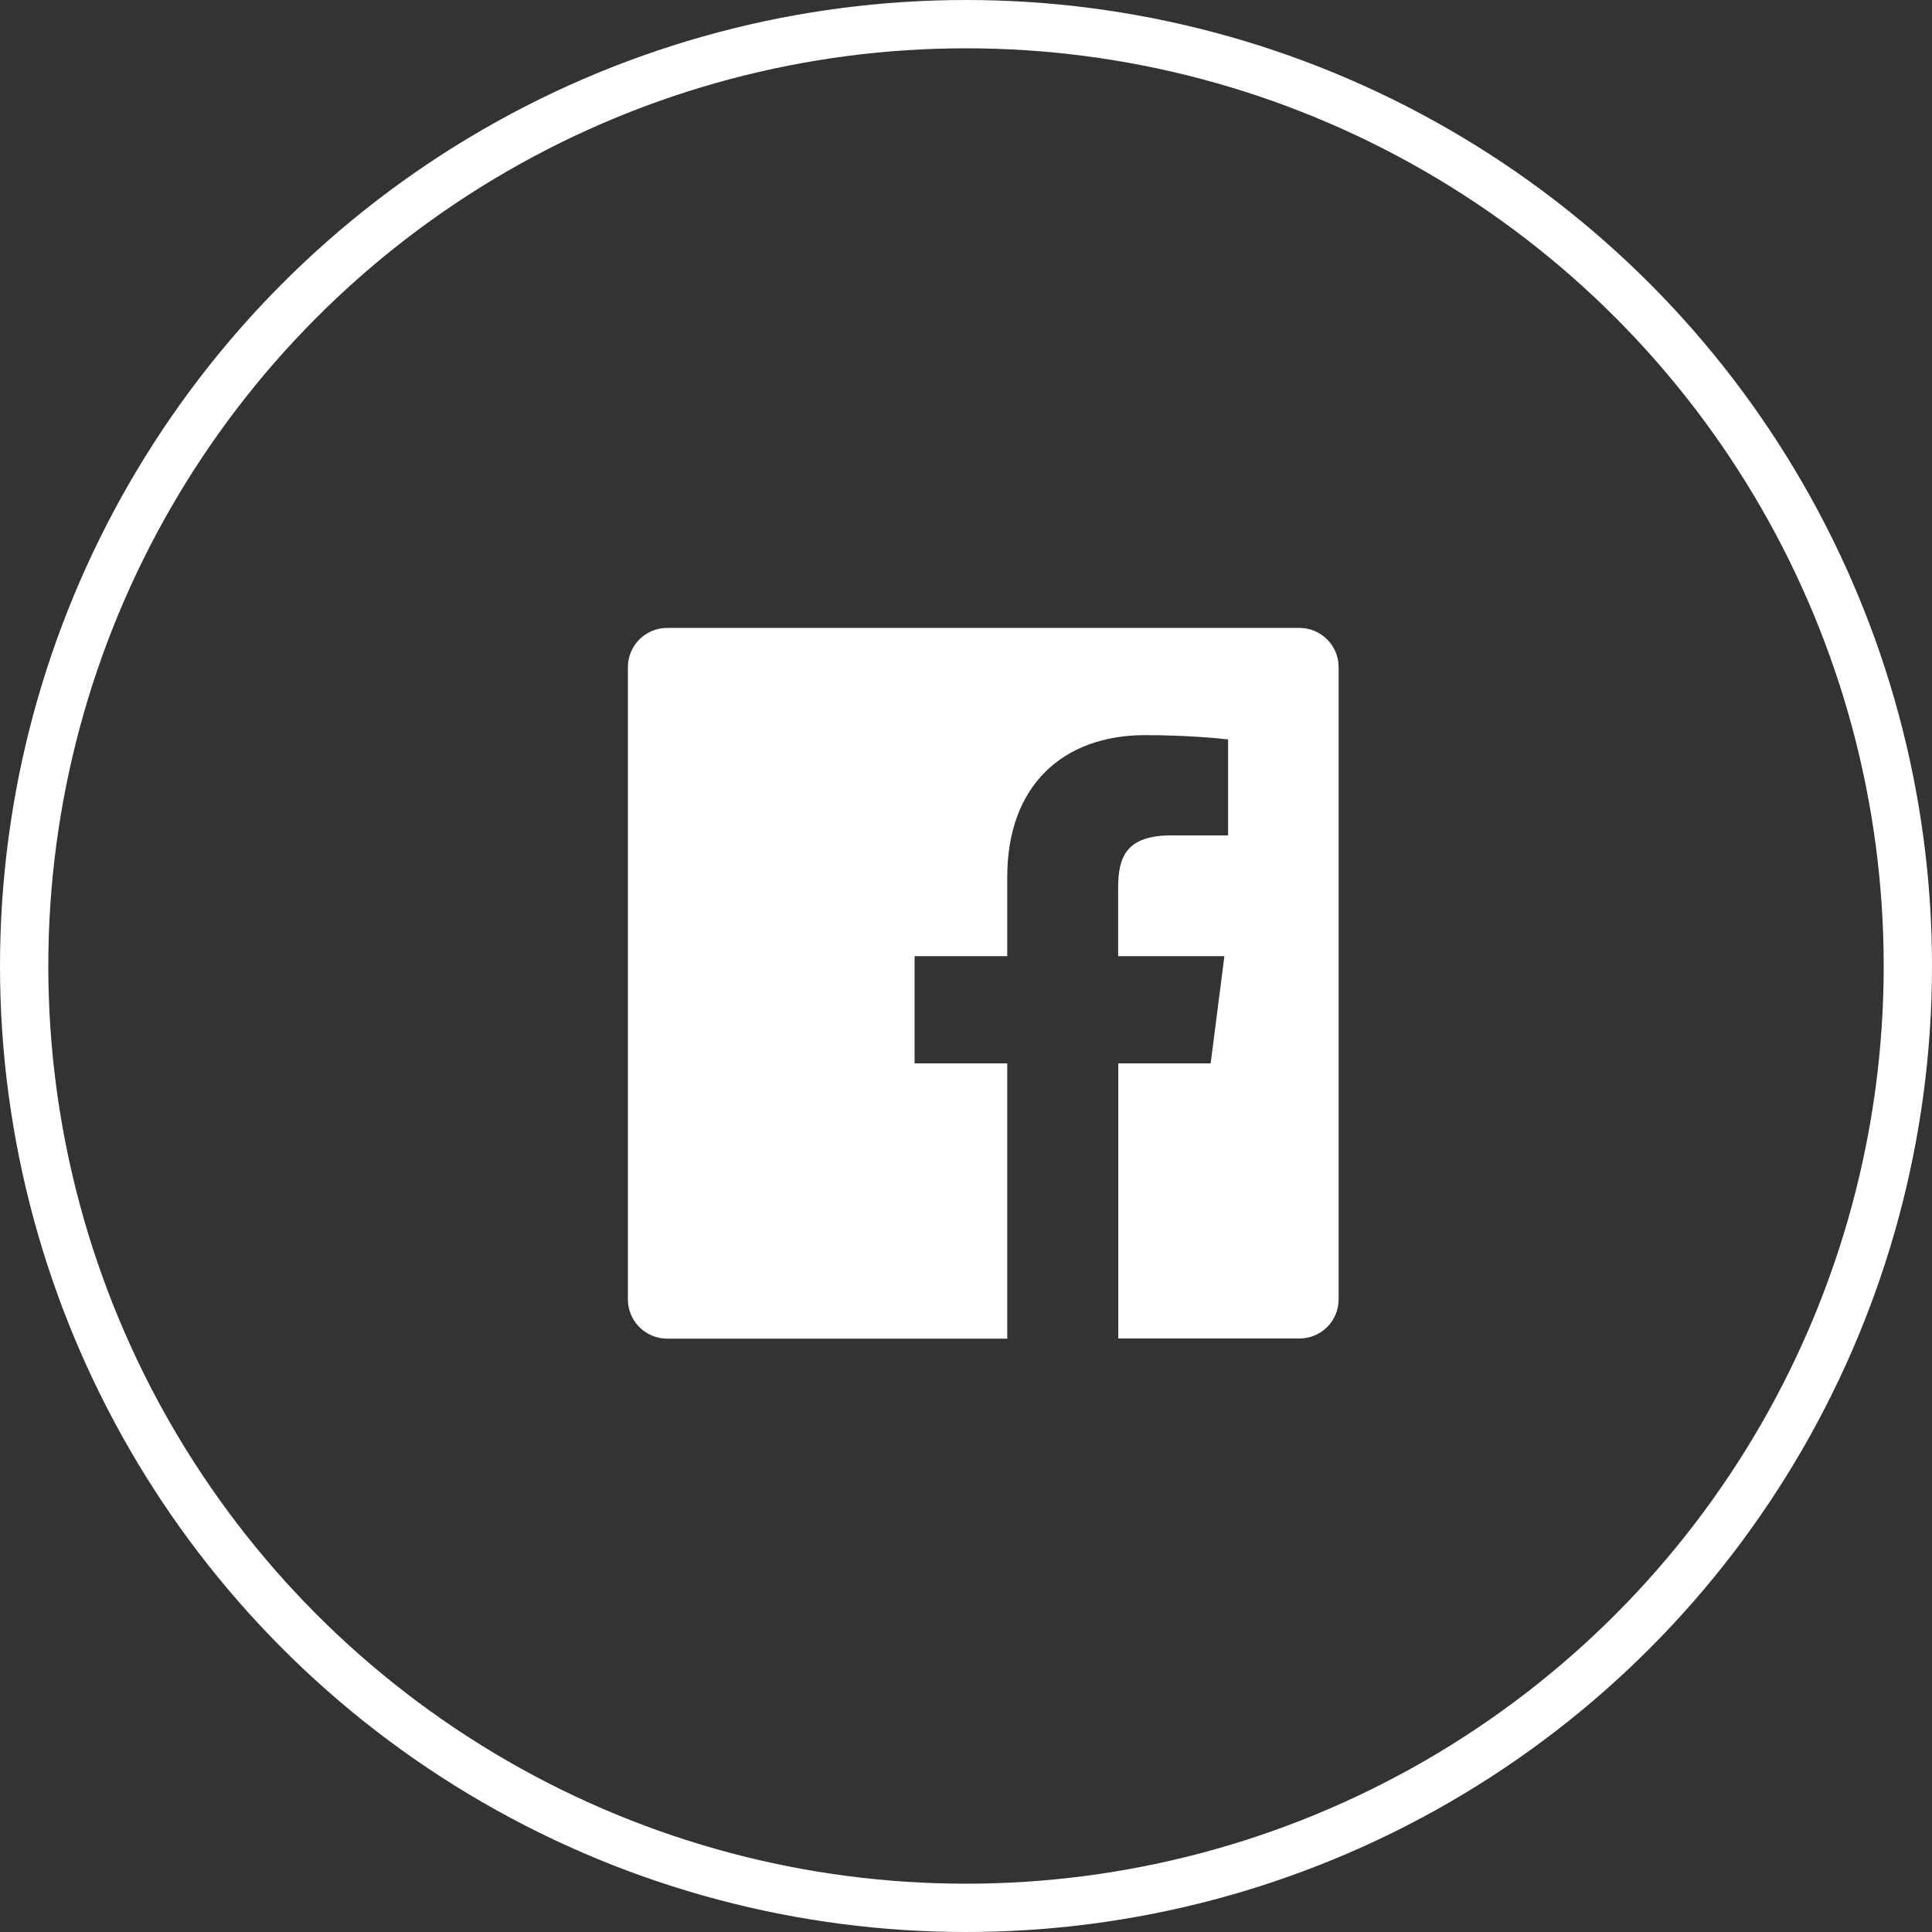
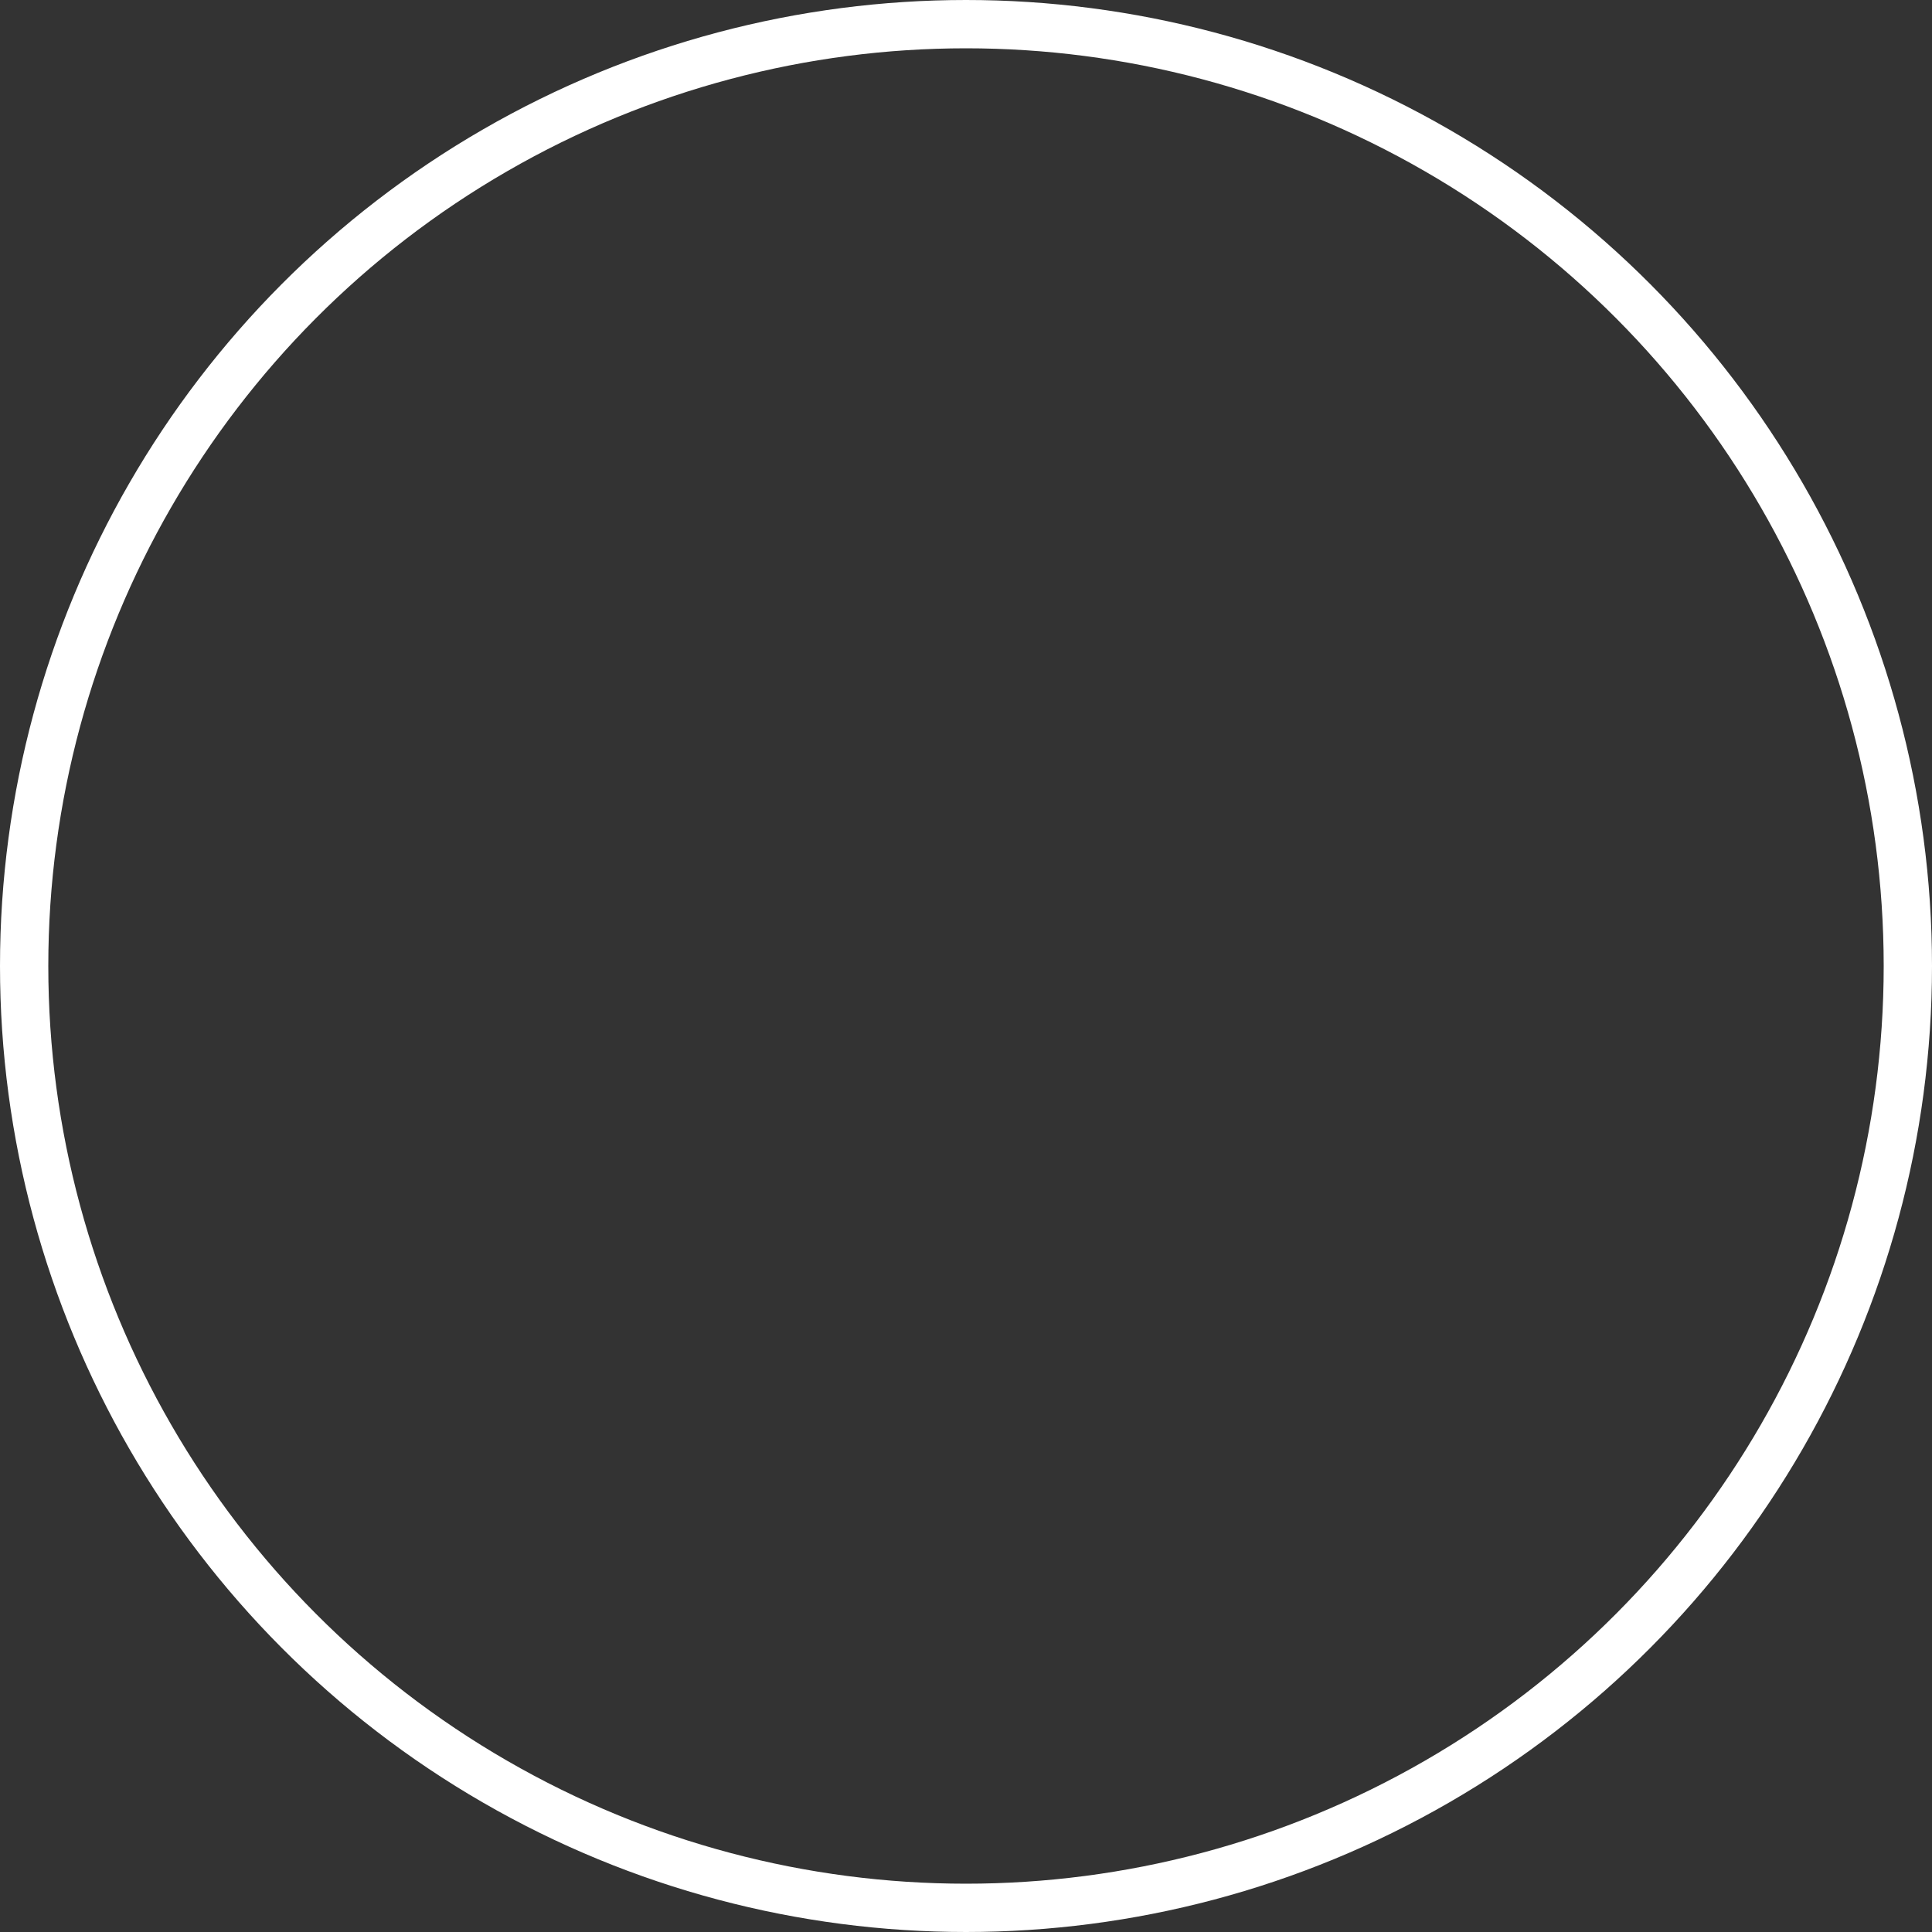
<svg xmlns="http://www.w3.org/2000/svg" width="40px" height="40px" viewBox="0 0 40 40" version="1.1">
  <rect x="0" y="0" width="40" height="40" fill="#333333" stroke="none" />
  <title>facebook</title>
  <desc>Created with Sketch.</desc>
  <g id="Hifi-(Desktop)" stroke="none" stroke-width="1" fill="none" fill-rule="evenodd">
    <g id="D-00" transform="translate(-1160, -2955)">
      <g id="Footer" transform="translate(0, 2786)">
        <g id="Primary">
          <g id="Social-Links" transform="translate(1040, 169)">
            <g id="Social-Link" transform="translate(120, 0)">
              <g>
                <circle id="Container" stroke="#FFFFFF" cx="20" cy="20" r="19.5" />
                <g id="Social-Icon-/-Facebook" transform="translate(10, 10)" fill="#FFFFFF">
-                   <path d="M17.715,3.811 L17.715,16.901 C17.715,17.351 17.351,17.712 16.904,17.712 L13.153,17.712 L13.153,12.016 L15.065,12.016 L15.35,9.796 L13.15,9.796 L13.15,8.377 C13.15,7.733 13.327,7.296 14.25,7.296 L15.426,7.296 L15.426,5.309 C15.222,5.283 14.526,5.22 13.711,5.22 C12.016,5.22 10.854,6.255 10.854,8.157 L10.854,9.796 L8.935,9.796 L8.935,12.016 L10.854,12.016 L10.854,17.715 L3.811,17.715 C3.365,17.715 3,17.351 3,16.904 L3,3.811 C3,3.365 3.365,3 3.811,3 L16.901,3 C17.351,3 17.715,3.365 17.715,3.811 Z" />
-                 </g>
+                   </g>
              </g>
            </g>
          </g>
        </g>
      </g>
    </g>
  </g>
</svg>